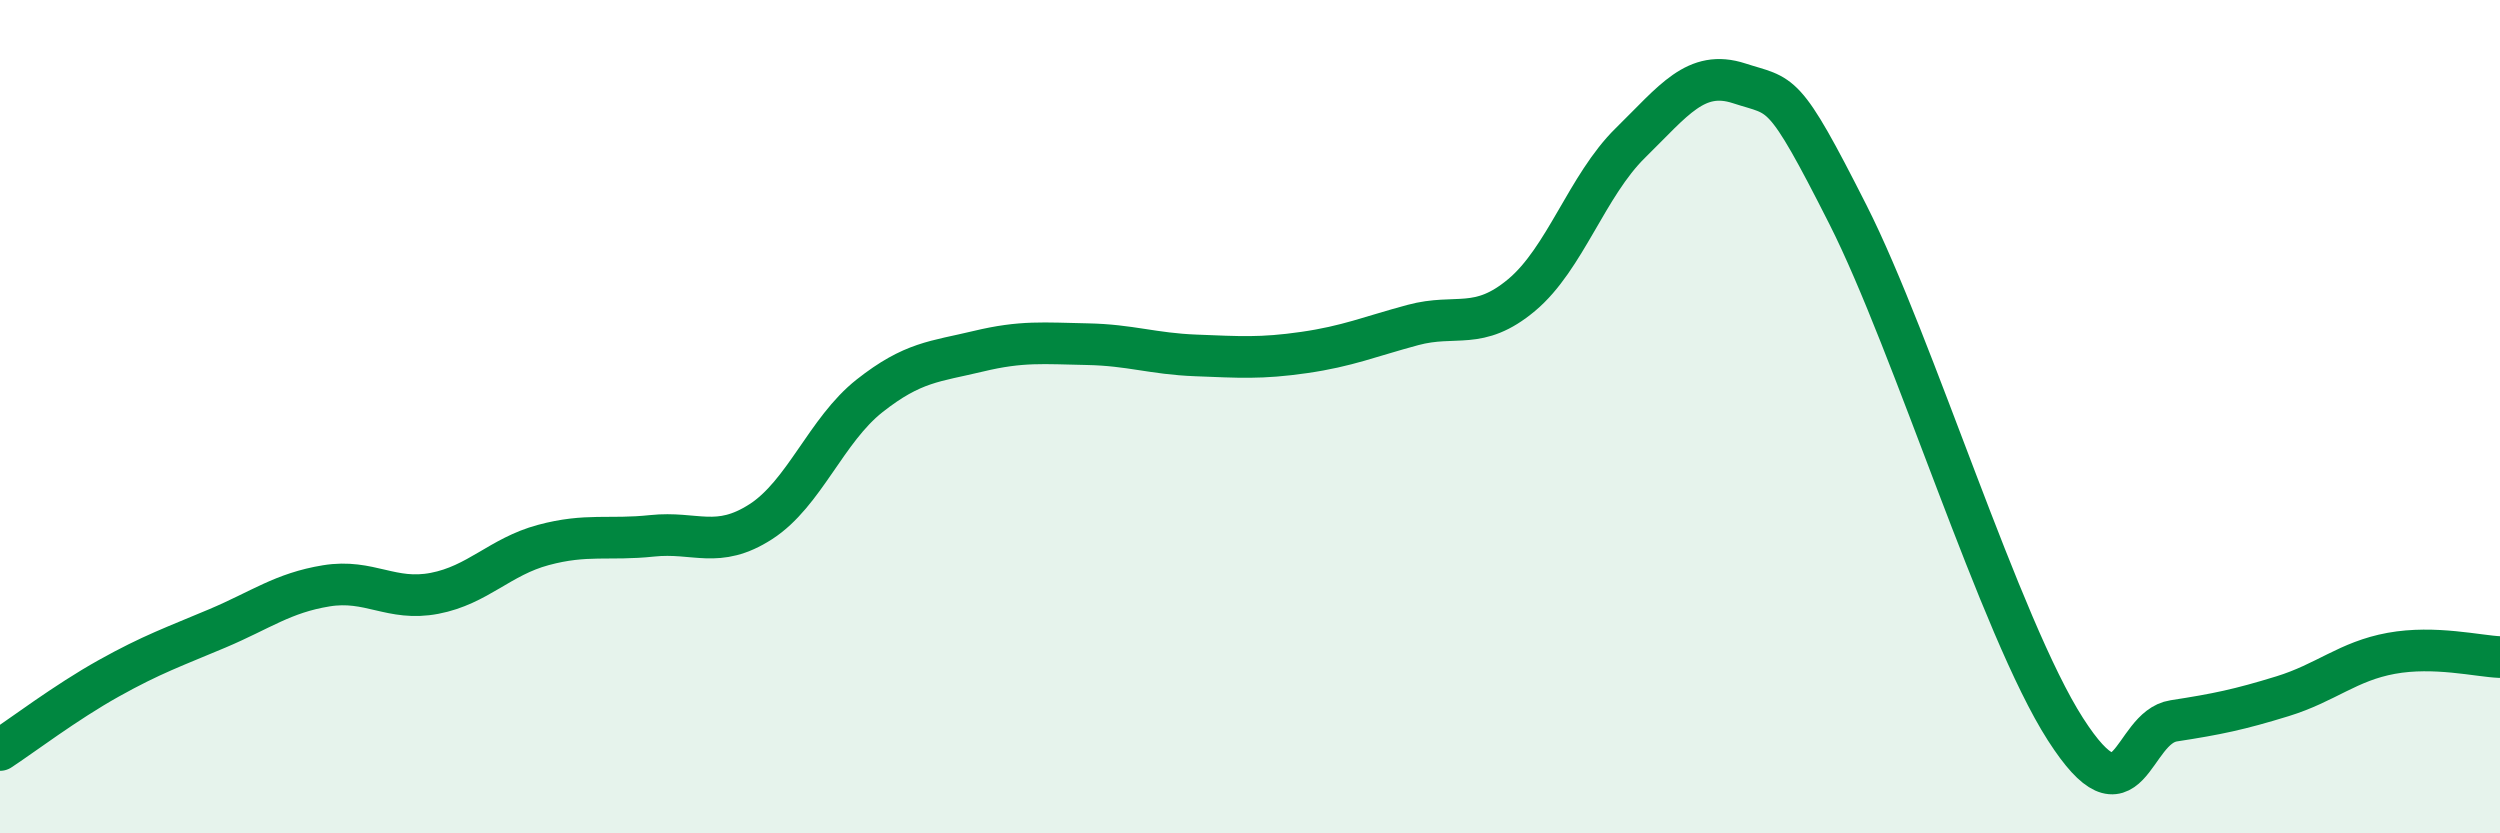
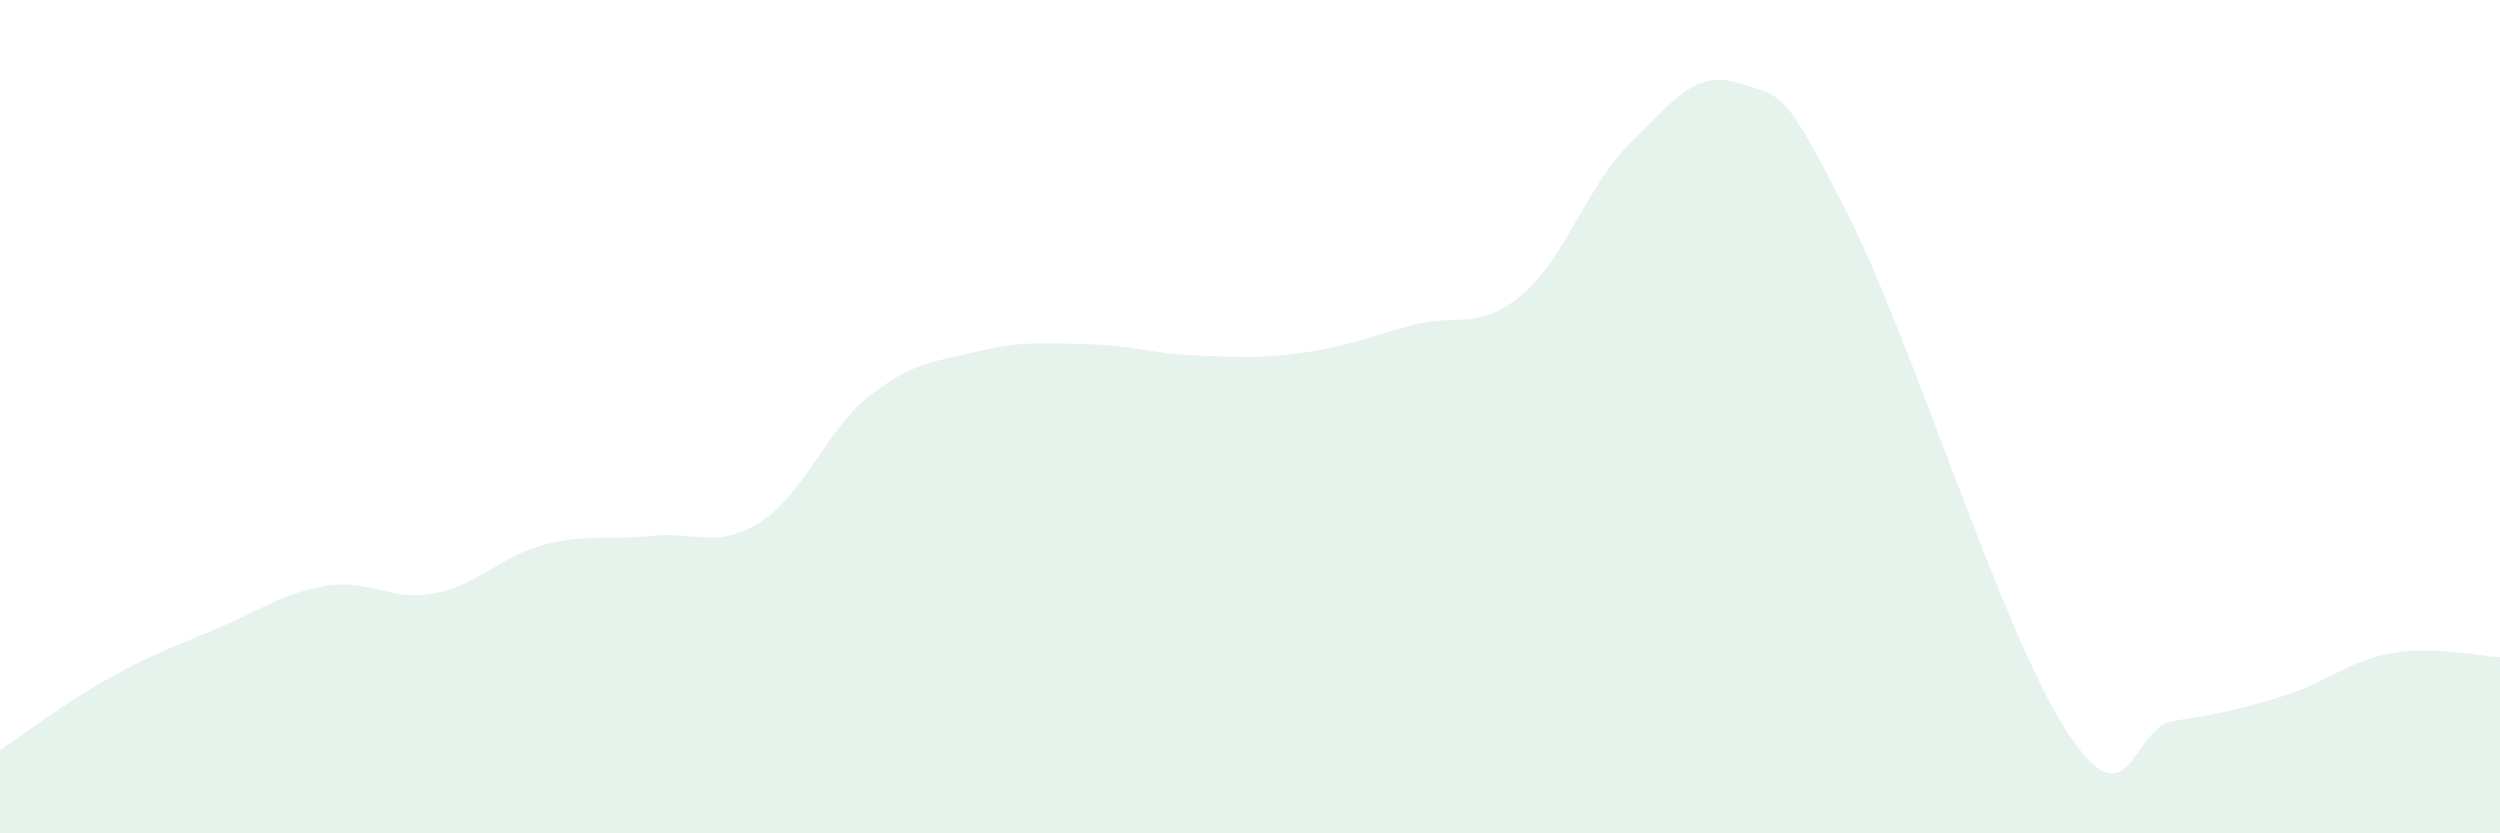
<svg xmlns="http://www.w3.org/2000/svg" width="60" height="20" viewBox="0 0 60 20">
  <path d="M 0,18 C 0.52,17.66 1.57,16.86 2.61,16.28 C 3.65,15.7 4.18,15.52 5.22,15.08 C 6.26,14.64 6.79,14.23 7.83,14.06 C 8.87,13.89 9.39,14.44 10.43,14.24 C 11.47,14.04 12,13.36 13.04,13.08 C 14.08,12.8 14.61,12.97 15.65,12.86 C 16.69,12.75 17.22,13.19 18.26,12.52 C 19.3,11.85 19.83,10.32 20.87,9.5 C 21.91,8.68 22.44,8.68 23.48,8.43 C 24.52,8.18 25.05,8.24 26.09,8.26 C 27.13,8.28 27.66,8.49 28.7,8.53 C 29.74,8.57 30.26,8.61 31.3,8.46 C 32.34,8.31 32.87,8.08 33.91,7.8 C 34.95,7.52 35.48,7.95 36.52,7.08 C 37.56,6.21 38.09,4.45 39.13,3.43 C 40.17,2.41 40.7,1.66 41.74,2 C 42.78,2.34 42.78,2.05 44.35,5.15 C 45.92,8.25 48.01,15.07 49.57,17.5 C 51.13,19.93 51.13,17.46 52.17,17.3 C 53.21,17.14 53.74,17.03 54.78,16.71 C 55.82,16.39 56.35,15.87 57.39,15.68 C 58.43,15.49 59.48,15.75 60,15.77L60 20L0 20Z" fill="#008740" opacity="0.1" stroke-linecap="round" stroke-linejoin="round" />
-   <path d="M 0,18 C 0.52,17.66 1.57,16.86 2.61,16.28 C 3.65,15.7 4.18,15.52 5.22,15.08 C 6.26,14.64 6.79,14.23 7.83,14.06 C 8.87,13.89 9.39,14.44 10.43,14.24 C 11.47,14.04 12,13.36 13.04,13.08 C 14.08,12.8 14.61,12.97 15.65,12.86 C 16.69,12.75 17.22,13.19 18.26,12.52 C 19.3,11.85 19.83,10.32 20.87,9.5 C 21.91,8.68 22.44,8.68 23.48,8.43 C 24.52,8.18 25.05,8.24 26.09,8.26 C 27.13,8.28 27.66,8.49 28.7,8.53 C 29.74,8.57 30.26,8.61 31.3,8.46 C 32.34,8.31 32.87,8.08 33.91,7.8 C 34.95,7.52 35.48,7.95 36.52,7.08 C 37.56,6.21 38.09,4.45 39.13,3.43 C 40.17,2.41 40.7,1.66 41.74,2 C 42.78,2.34 42.78,2.05 44.35,5.15 C 45.92,8.25 48.01,15.07 49.57,17.5 C 51.13,19.93 51.13,17.46 52.17,17.3 C 53.21,17.14 53.74,17.03 54.78,16.71 C 55.82,16.39 56.35,15.87 57.39,15.68 C 58.43,15.49 59.48,15.75 60,15.77" stroke="#008740" stroke-width="1" fill="none" stroke-linecap="round" stroke-linejoin="round" />
</svg>